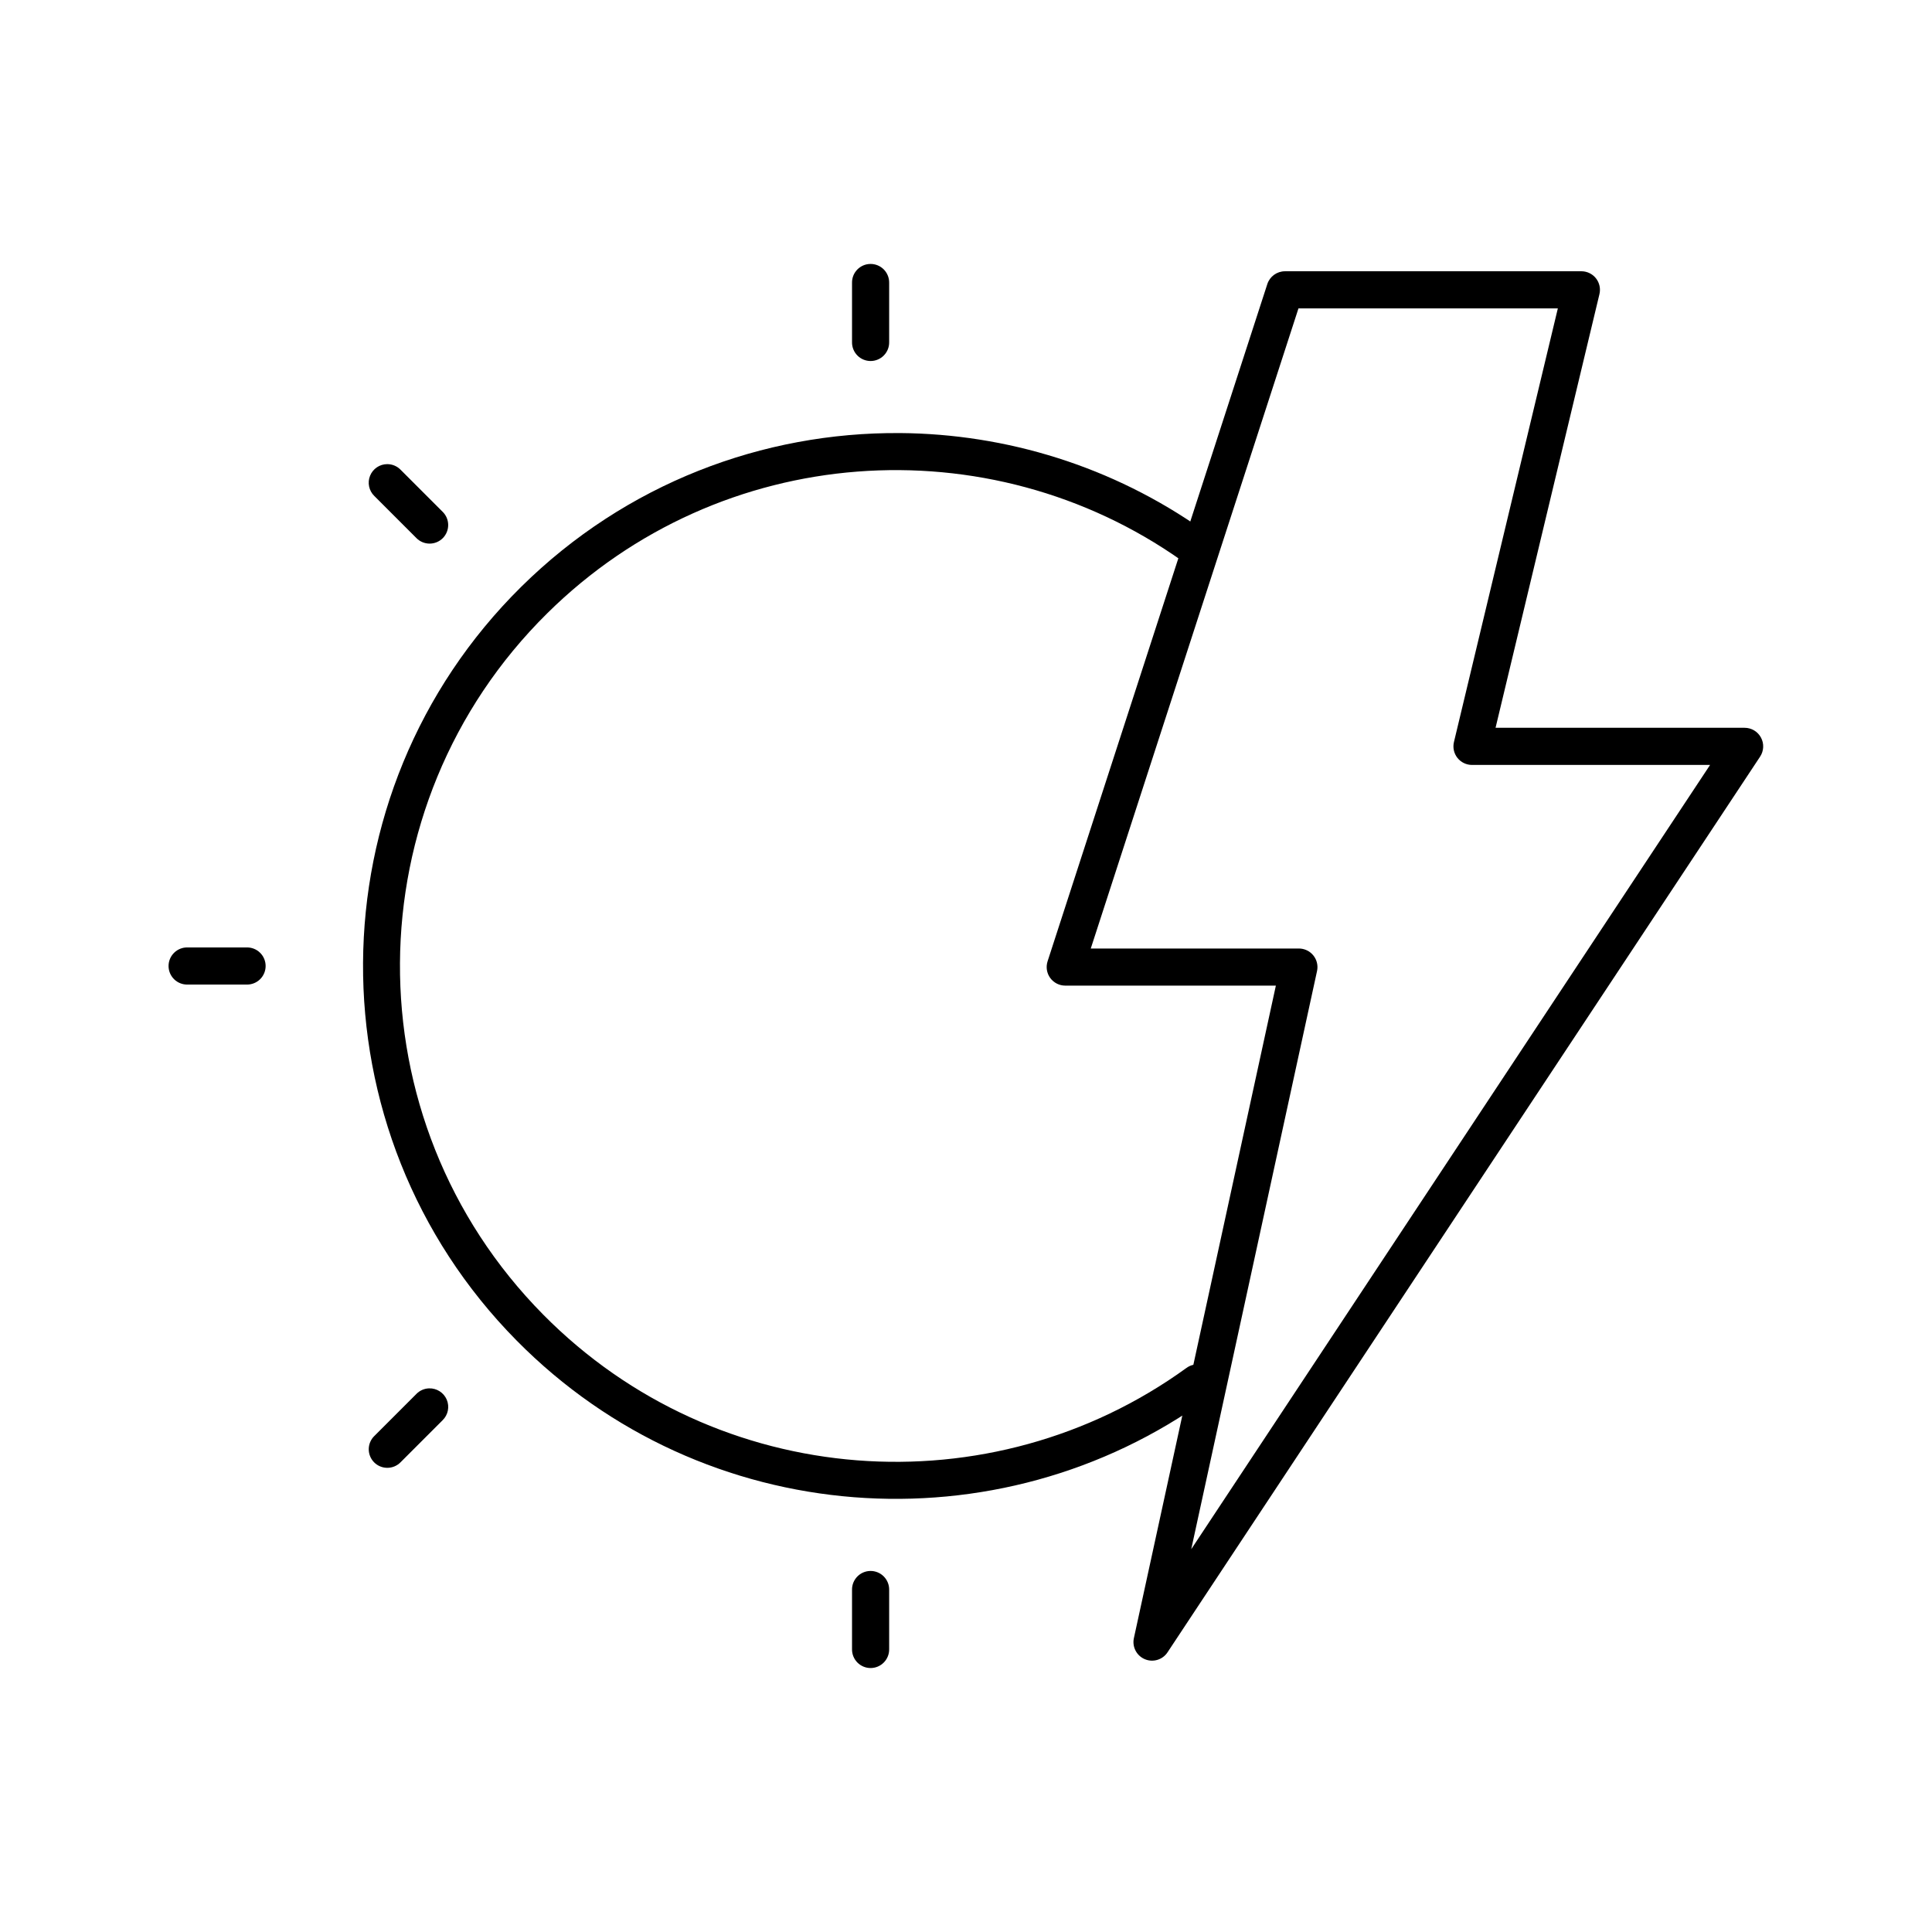
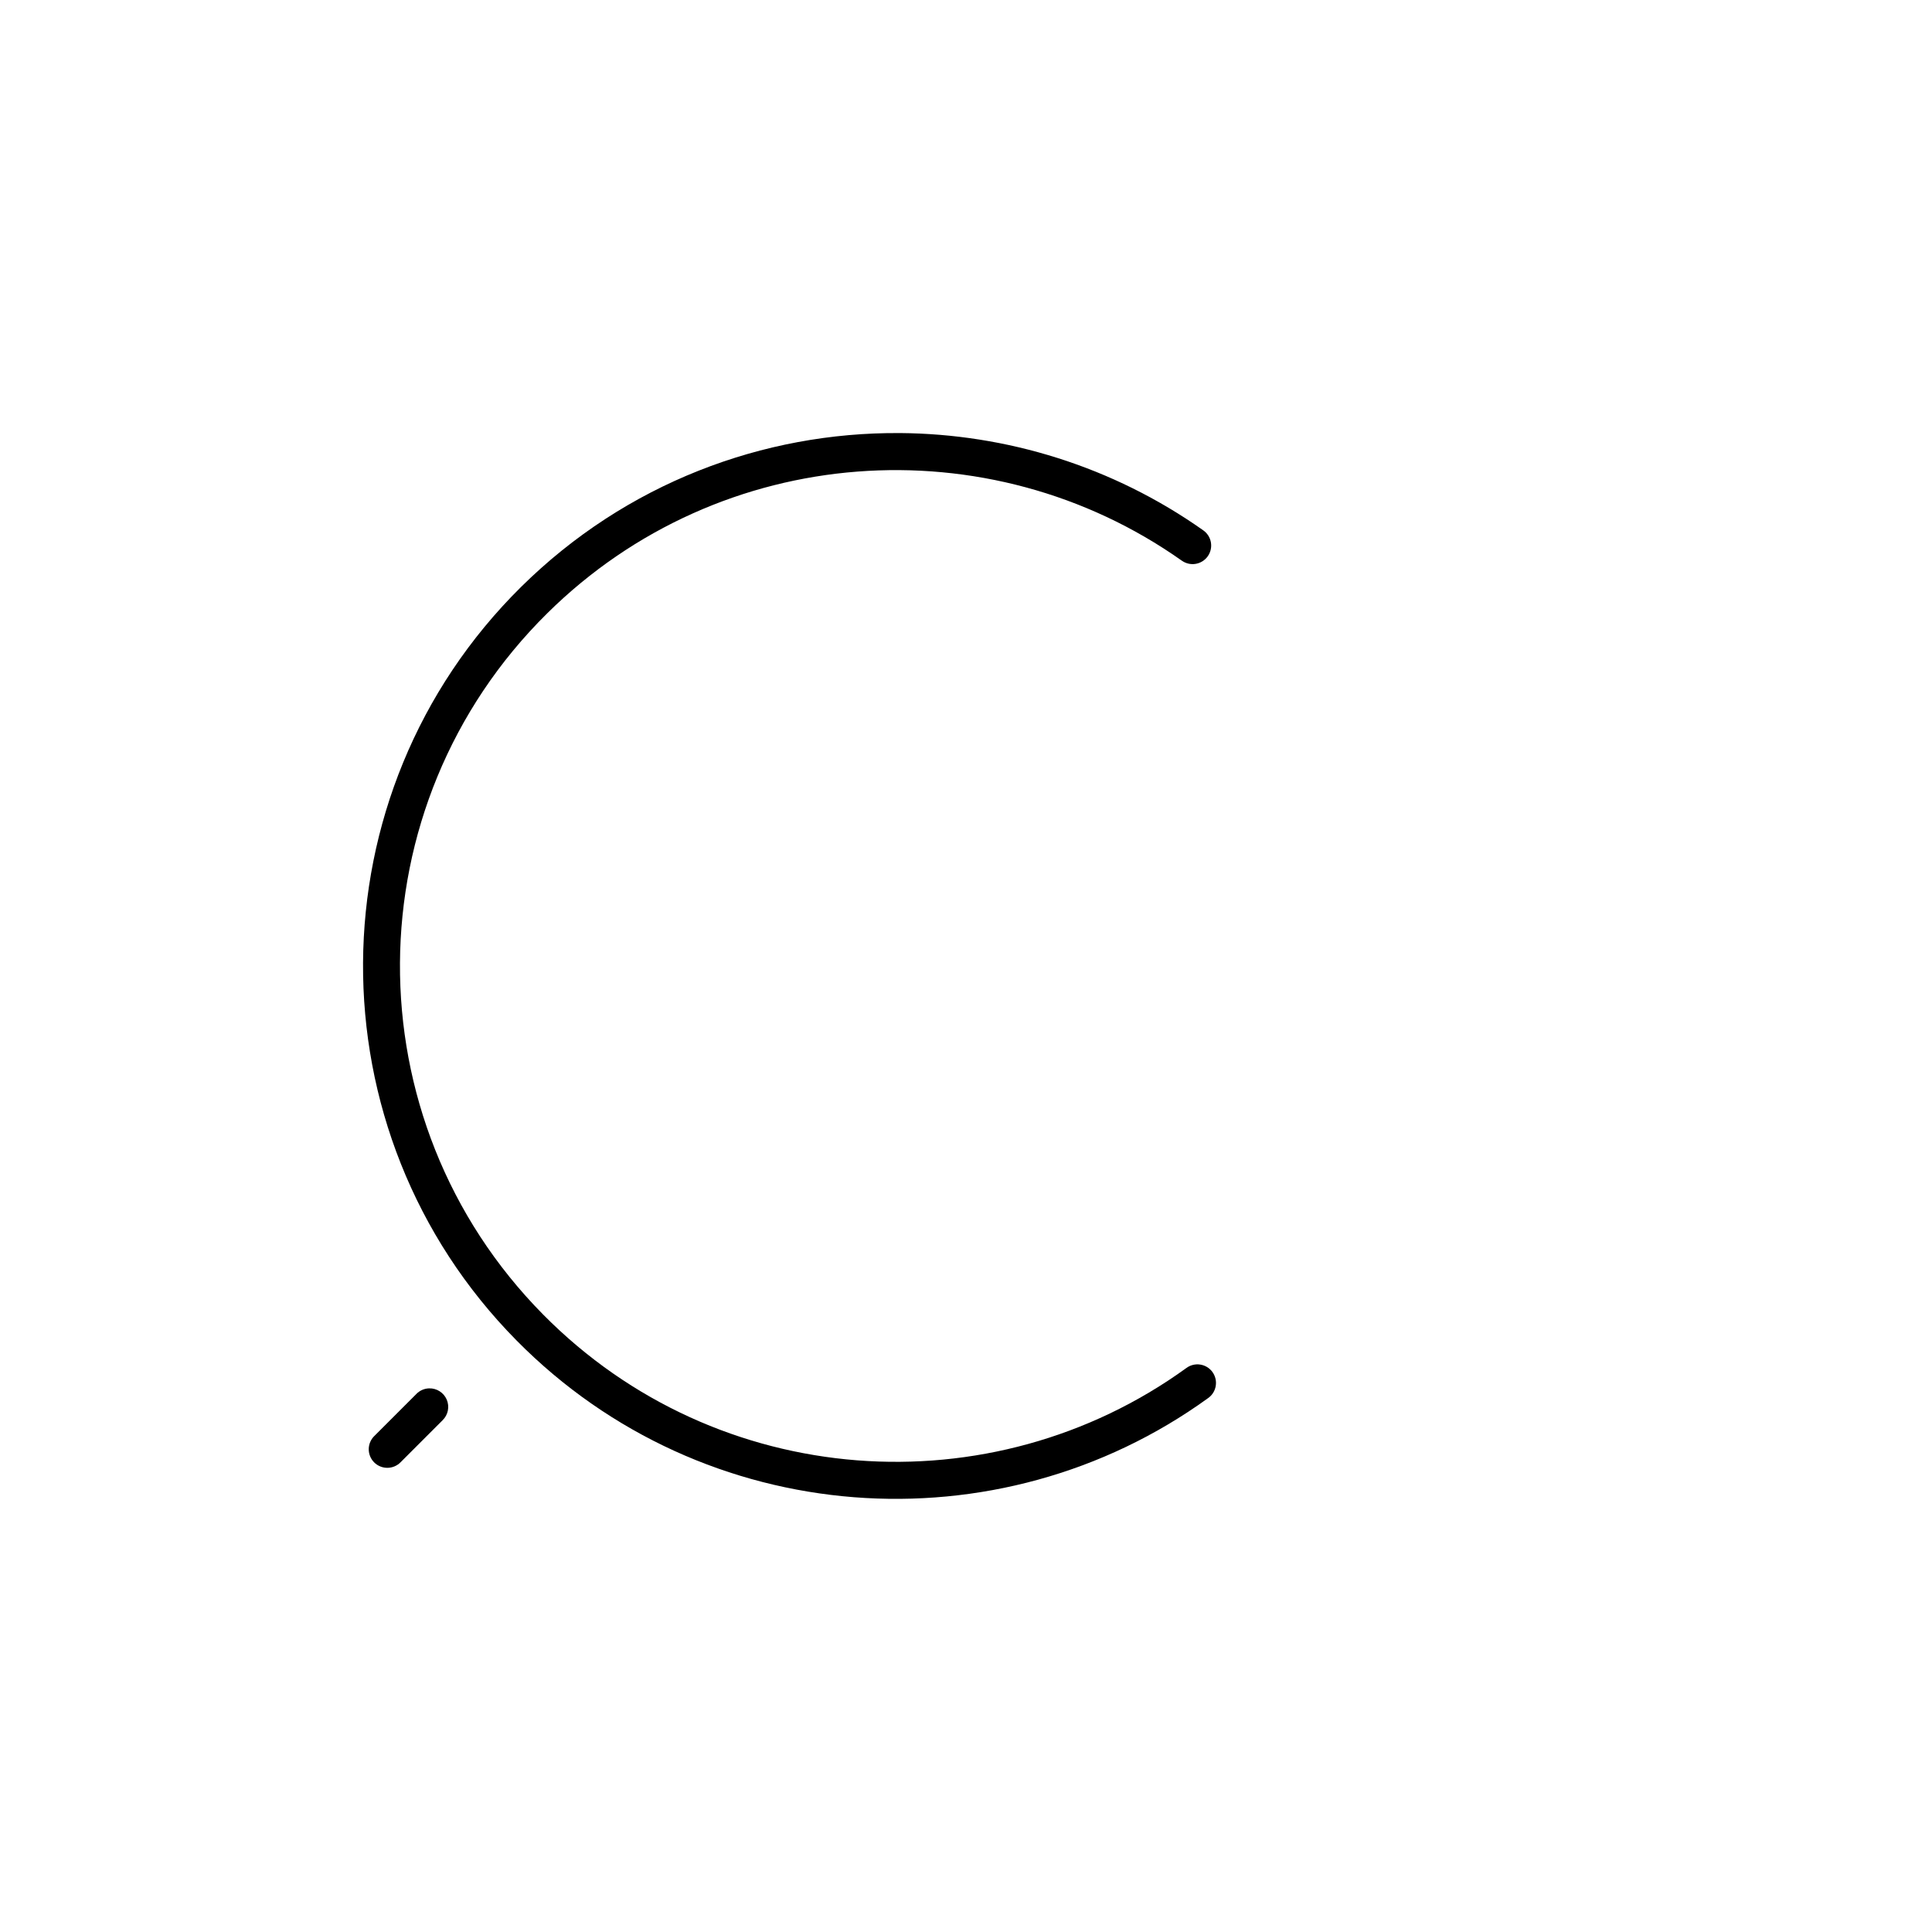
<svg xmlns="http://www.w3.org/2000/svg" fill="#000000" width="800px" height="800px" version="1.1" viewBox="144 144 512 512">
  <g>
    <path d="m382.5 258.77c-36.254-0.273-72.602 13.297-100.38 40.746-55.418 54.766-55.945 144.36-1.18 199.77 49.59 50.18 127.7 55.395 183.2 15.238h0.004c1.082-0.754 1.816-1.91 2.035-3.211 0.219-1.305-0.09-2.637-0.863-3.707-0.773-1.07-1.945-1.781-3.25-1.98-1.305-0.199-2.637 0.137-3.691 0.93-51.617 37.352-124.23 32.566-170.43-14.18-51.023-51.629-50.535-134.84 1.094-185.86 46.004-45.465 117.1-49.988 168.12-13.953l0.004-0.004c1.062 0.773 2.394 1.086 3.691 0.871 1.301-0.215 2.457-0.941 3.219-2.016 0.758-1.074 1.055-2.41 0.824-3.703-0.234-1.297-0.973-2.445-2.059-3.191-24-16.949-52.137-25.539-80.332-25.754z" />
-     <path d="m374.64 213.95c-2.715 0.039-4.883 2.273-4.844 4.988v15.746c-0.02 1.316 0.492 2.586 1.414 3.523 0.926 0.938 2.188 1.465 3.504 1.465 1.32 0 2.582-0.527 3.504-1.465 0.926-0.938 1.438-2.207 1.418-3.523v-15.746c0.02-1.328-0.504-2.609-1.441-3.551-0.941-0.938-2.223-1.457-3.555-1.438z" />
-     <path d="m374.64 560.32c-2.715 0.043-4.883 2.277-4.844 4.992v15.742c-0.02 1.316 0.492 2.586 1.414 3.523 0.926 0.938 2.188 1.469 3.504 1.469 1.32 0 2.582-0.531 3.504-1.469 0.926-0.938 1.438-2.207 1.418-3.523v-15.742c0.02-1.332-0.504-2.613-1.441-3.551-0.941-0.941-2.223-1.461-3.555-1.441z" />
-     <path d="m193.66 395.08c-1.316-0.02-2.586 0.492-3.523 1.418-0.938 0.922-1.469 2.184-1.469 3.504 0 1.316 0.531 2.578 1.469 3.504 0.938 0.922 2.207 1.434 3.523 1.414h15.742c1.316 0.02 2.586-0.492 3.527-1.414 0.938-0.926 1.465-2.188 1.465-3.504 0-1.32-0.527-2.582-1.465-3.504-0.941-0.926-2.211-1.438-3.527-1.418z" />
    <path d="m257.72 511.93c-1.277 0.035-2.492 0.57-3.383 1.488l-11.133 11.133c-0.941 0.918-1.477 2.176-1.484 3.492-0.008 1.312 0.512 2.578 1.441 3.508 0.93 0.93 2.195 1.445 3.512 1.438 1.312-0.008 2.57-0.539 3.488-1.48l11.133-11.133c1.453-1.414 1.891-3.578 1.102-5.445-0.793-1.867-2.648-3.062-4.676-3z" />
-     <path d="m246.63 267c-2 0-3.805 1.215-4.555 3.07-0.754 1.855-0.309 3.981 1.129 5.375l11.133 11.133v0.004c0.918 0.938 2.176 1.473 3.492 1.48 1.312 0.008 2.578-0.512 3.508-1.441 0.93-0.93 1.445-2.195 1.438-3.508-0.008-1.316-0.539-2.574-1.48-3.492l-11.133-11.133c-0.926-0.953-2.199-1.488-3.531-1.488z" />
-     <path d="m484.53 215.89c-2.133 0-4.023 1.371-4.68 3.402l-58.23 179.47c-0.484 1.5-0.227 3.137 0.699 4.41 0.926 1.273 2.406 2.027 3.981 2.027h55.82l-37.629 172.93c-0.5 2.312 0.719 4.656 2.898 5.574 2.18 0.922 4.707 0.16 6.012-1.812l157.05-237.38c0.996-1.512 1.086-3.449 0.227-5.043-0.855-1.598-2.519-2.594-4.332-2.594h-66.008l27.531-114.92c0.352-1.465 0.012-3.012-0.922-4.195-0.93-1.18-2.356-1.871-3.859-1.871zm3.578 9.84h68.738l-27.535 114.92c-0.348 1.465-0.012 3.012 0.922 4.195 0.934 1.18 2.356 1.871 3.863 1.871h63.094l-137.5 207.84 33.34-153.22c0.316-1.457-0.043-2.977-0.977-4.133-0.934-1.16-2.344-1.836-3.832-1.836h-55.156z" />
  </g>
</svg>